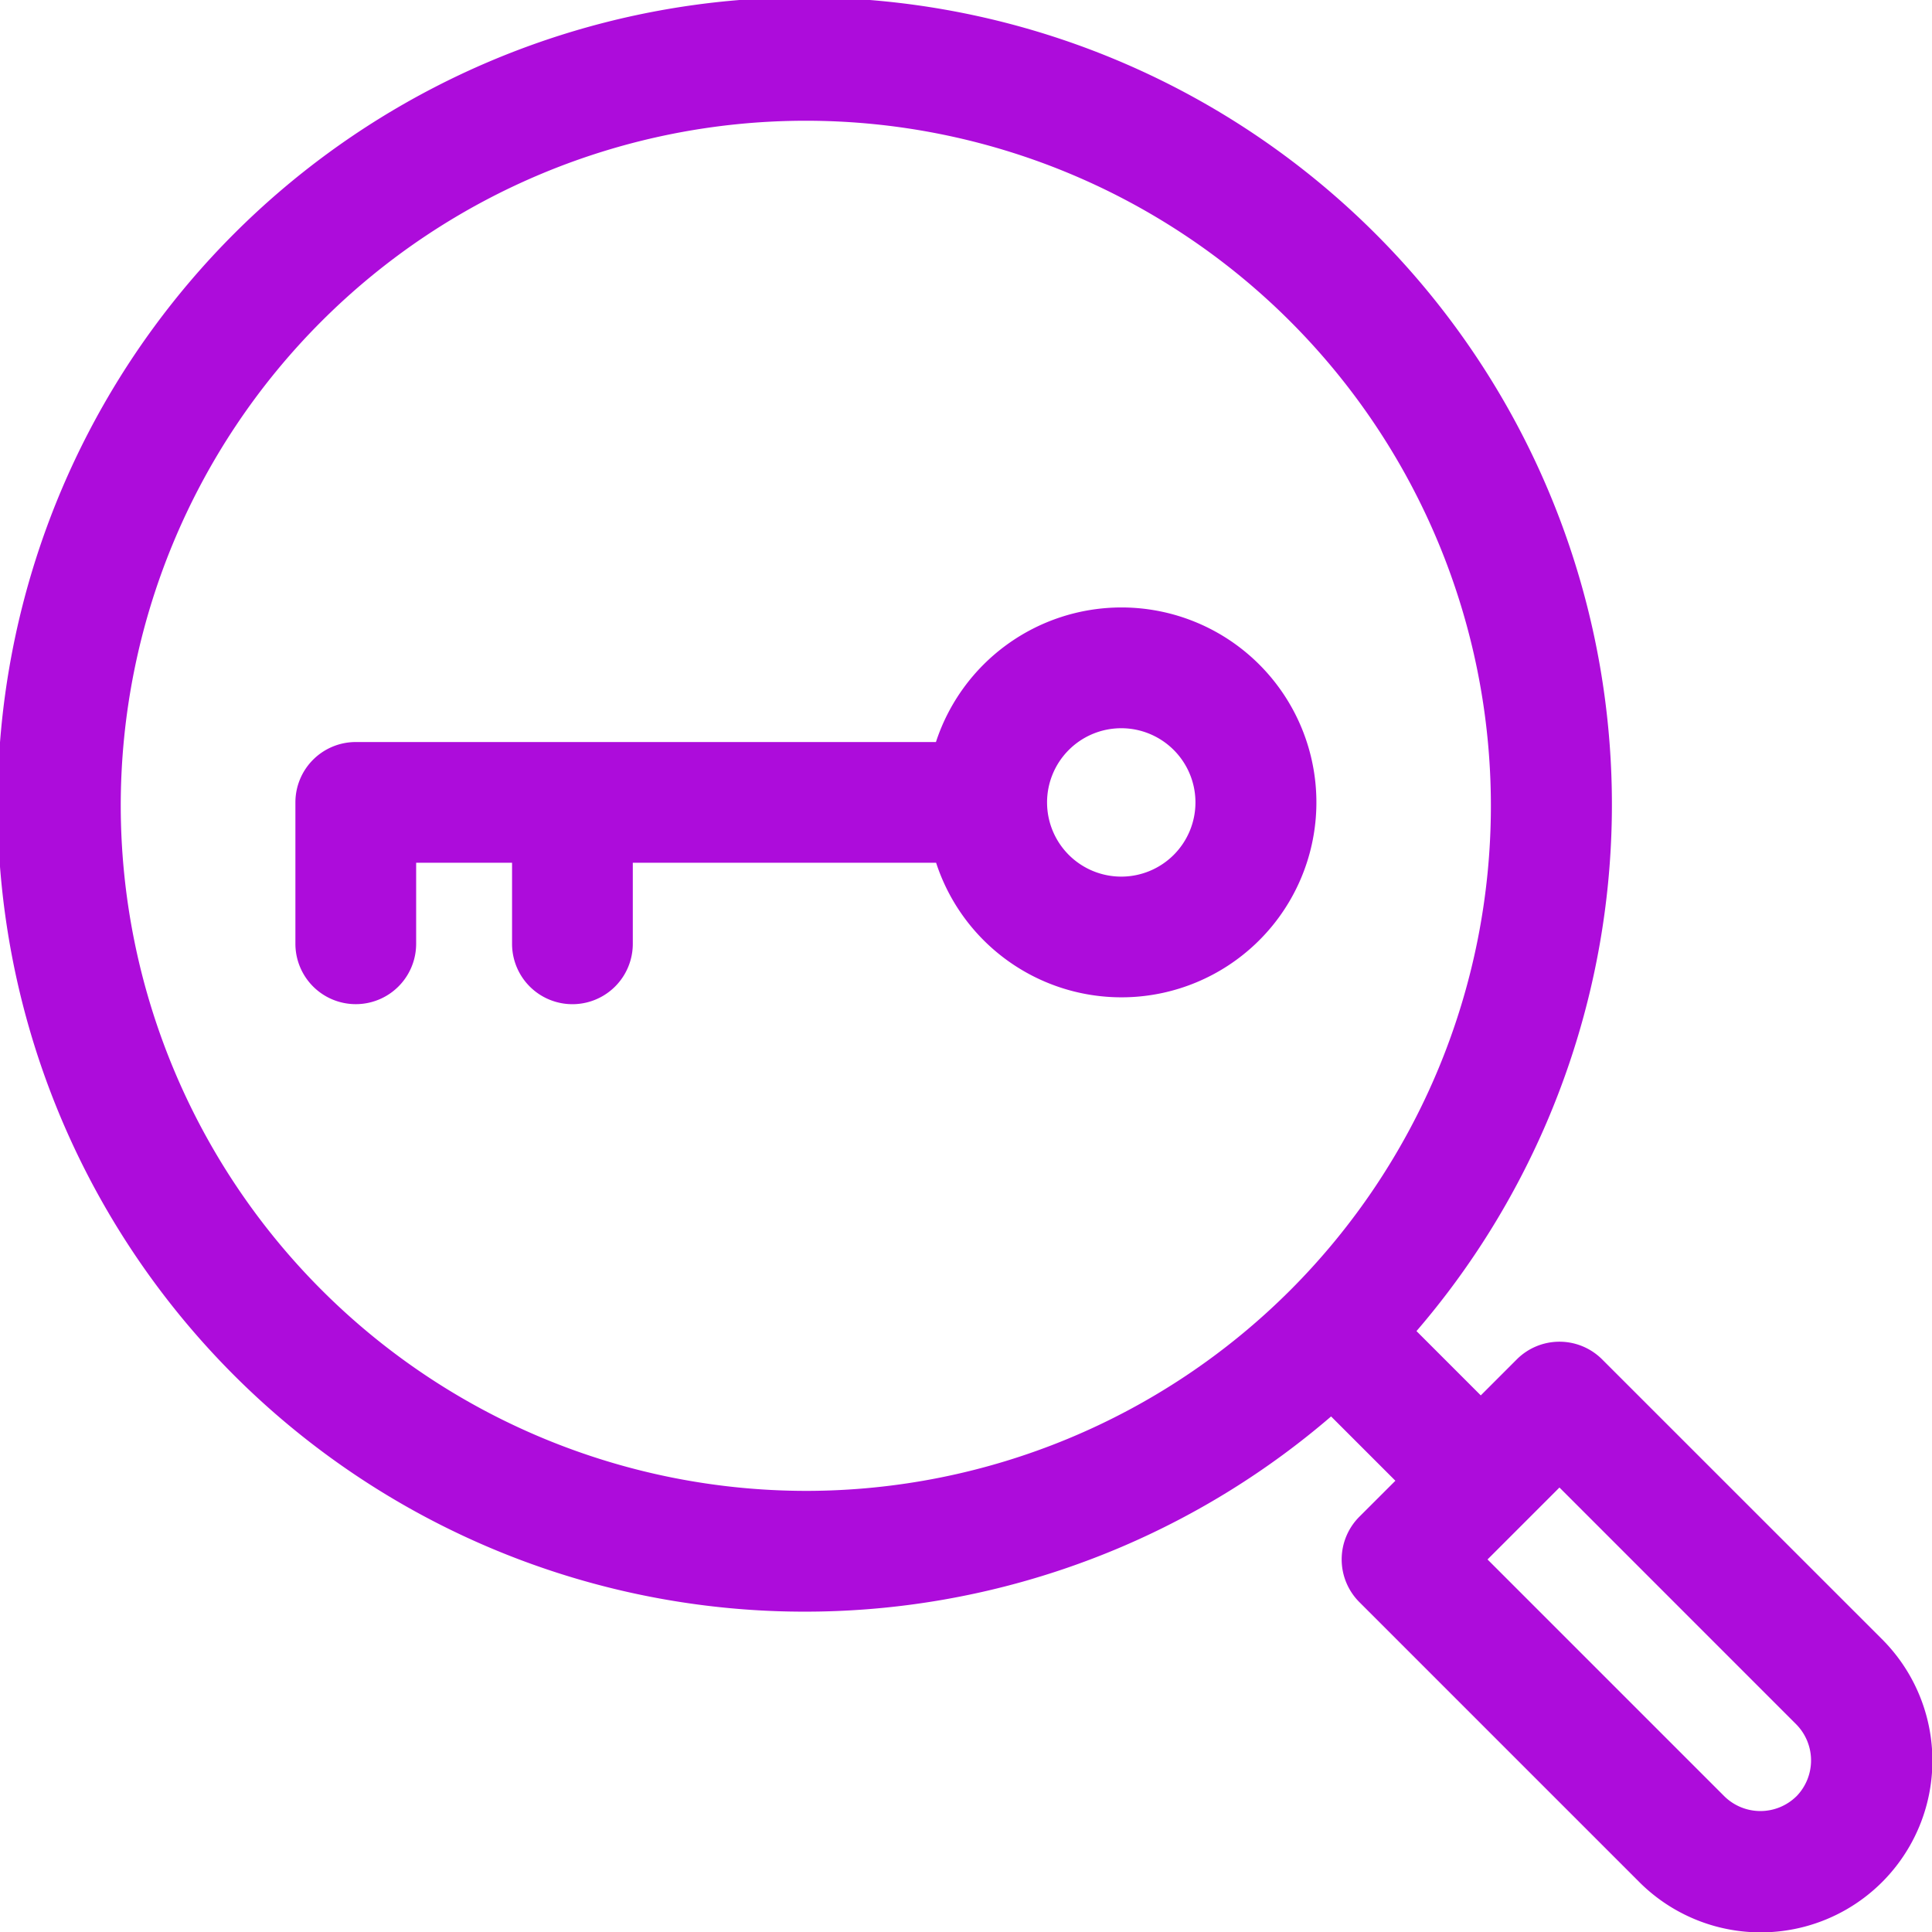
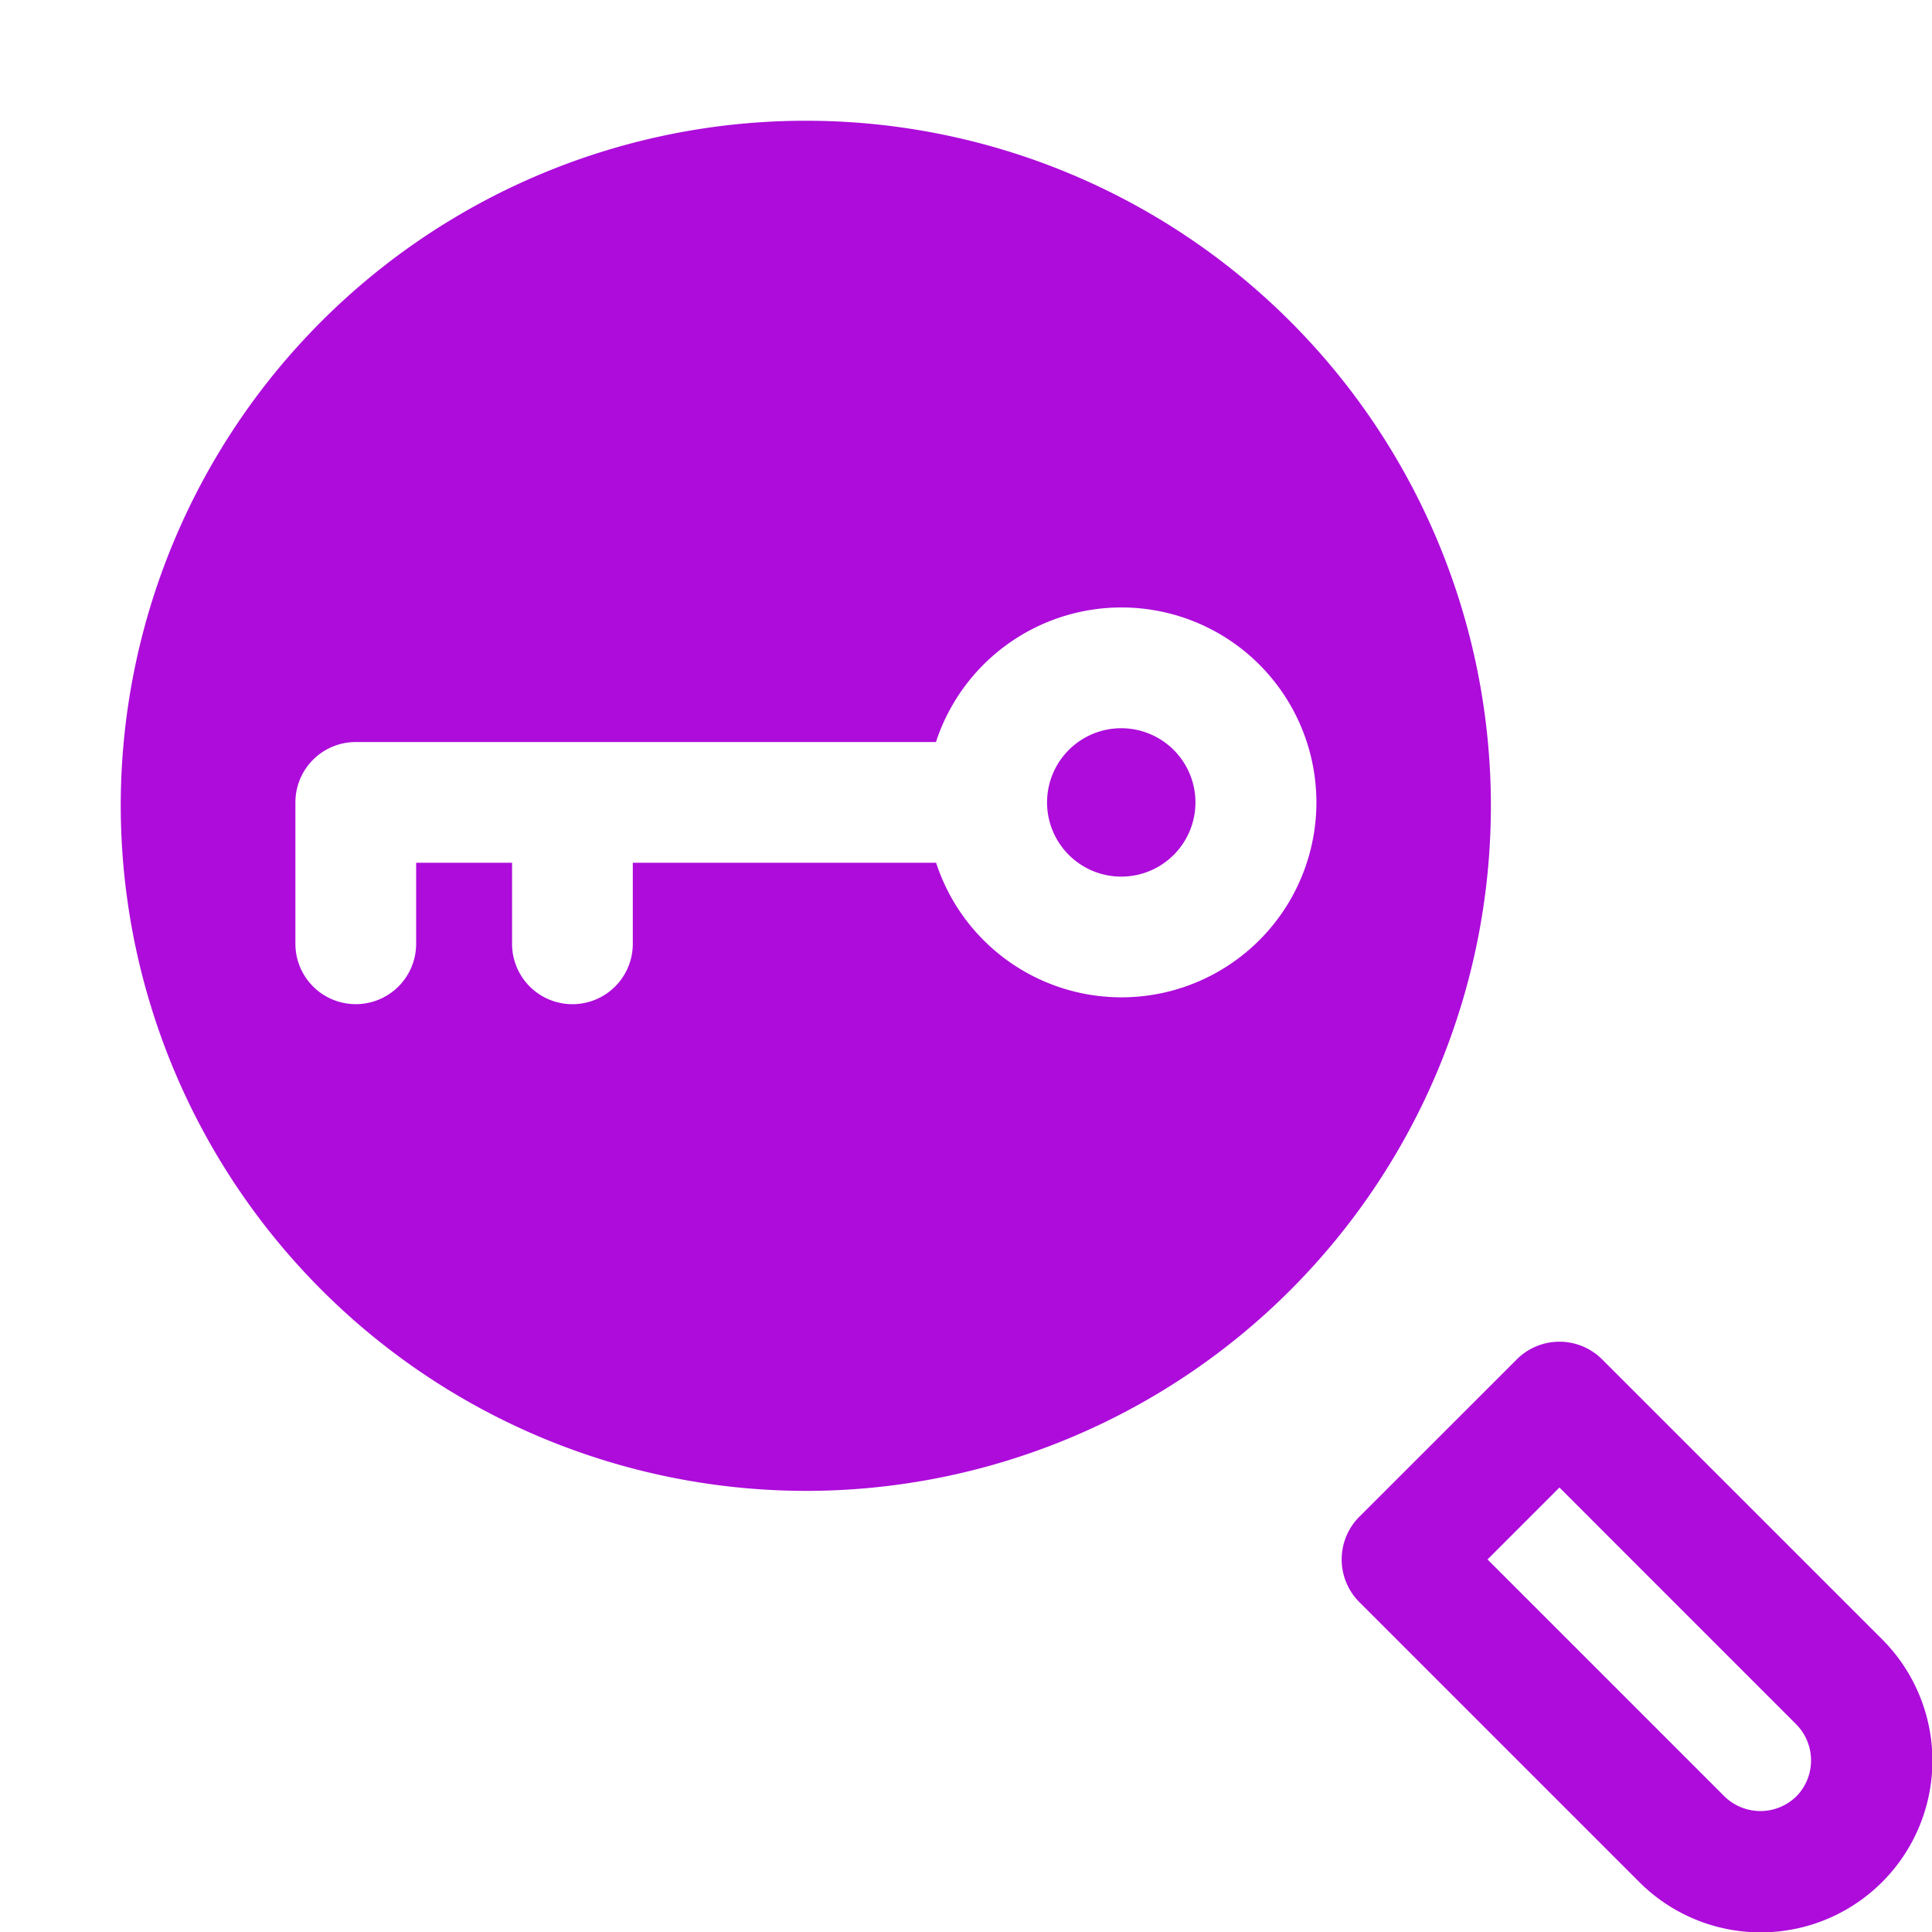
<svg xmlns="http://www.w3.org/2000/svg" width="56.403" height="56.404" viewBox="0 0 56.403 56.404">
-   <path id="seo_9_" data-name="seo (9)" d="M46.773,39.686a1.762,1.762,0,0,0-2.492,0l-1.051,1.051-1.877-1.877a23.564,23.564,0,1,0-2.493,2.492l1.877,1.877L39.685,44.28a1.762,1.762,0,0,0,0,2.492l8.162,8.162a5.012,5.012,0,1,0,7.088-7.088ZM3.525,23.525a20,20,0,1,1,20,20A20.023,20.023,0,0,1,3.525,23.525ZM52.443,52.443a1.5,1.5,0,0,1-2.1,0l-6.916-6.916,2.1-2.1,6.916,6.917a1.5,1.5,0,0,1,0,2.1ZM32.735,17.734a5.7,5.7,0,0,0-5.411,3.929H10.386a1.762,1.762,0,0,0-1.762,1.762v4.128a1.762,1.762,0,1,0,3.525,0V25.188h2.8v2.366a1.762,1.762,0,1,0,3.525,0V25.188h8.855a5.691,5.691,0,1,0,5.411-7.454Zm0,7.858A2.166,2.166,0,1,1,34.9,23.426a2.166,2.166,0,0,1-2.166,2.166Z" fill="#ad0cdb" />
+   <path id="seo_9_" data-name="seo (9)" d="M46.773,39.686a1.762,1.762,0,0,0-2.492,0l-1.051,1.051-1.877-1.877l1.877,1.877L39.685,44.28a1.762,1.762,0,0,0,0,2.492l8.162,8.162a5.012,5.012,0,1,0,7.088-7.088ZM3.525,23.525a20,20,0,1,1,20,20A20.023,20.023,0,0,1,3.525,23.525ZM52.443,52.443a1.5,1.5,0,0,1-2.1,0l-6.916-6.916,2.1-2.1,6.916,6.917a1.5,1.5,0,0,1,0,2.1ZM32.735,17.734a5.7,5.7,0,0,0-5.411,3.929H10.386a1.762,1.762,0,0,0-1.762,1.762v4.128a1.762,1.762,0,1,0,3.525,0V25.188h2.8v2.366a1.762,1.762,0,1,0,3.525,0V25.188h8.855a5.691,5.691,0,1,0,5.411-7.454Zm0,7.858A2.166,2.166,0,1,1,34.9,23.426a2.166,2.166,0,0,1-2.166,2.166Z" fill="#ad0cdb" />
</svg>